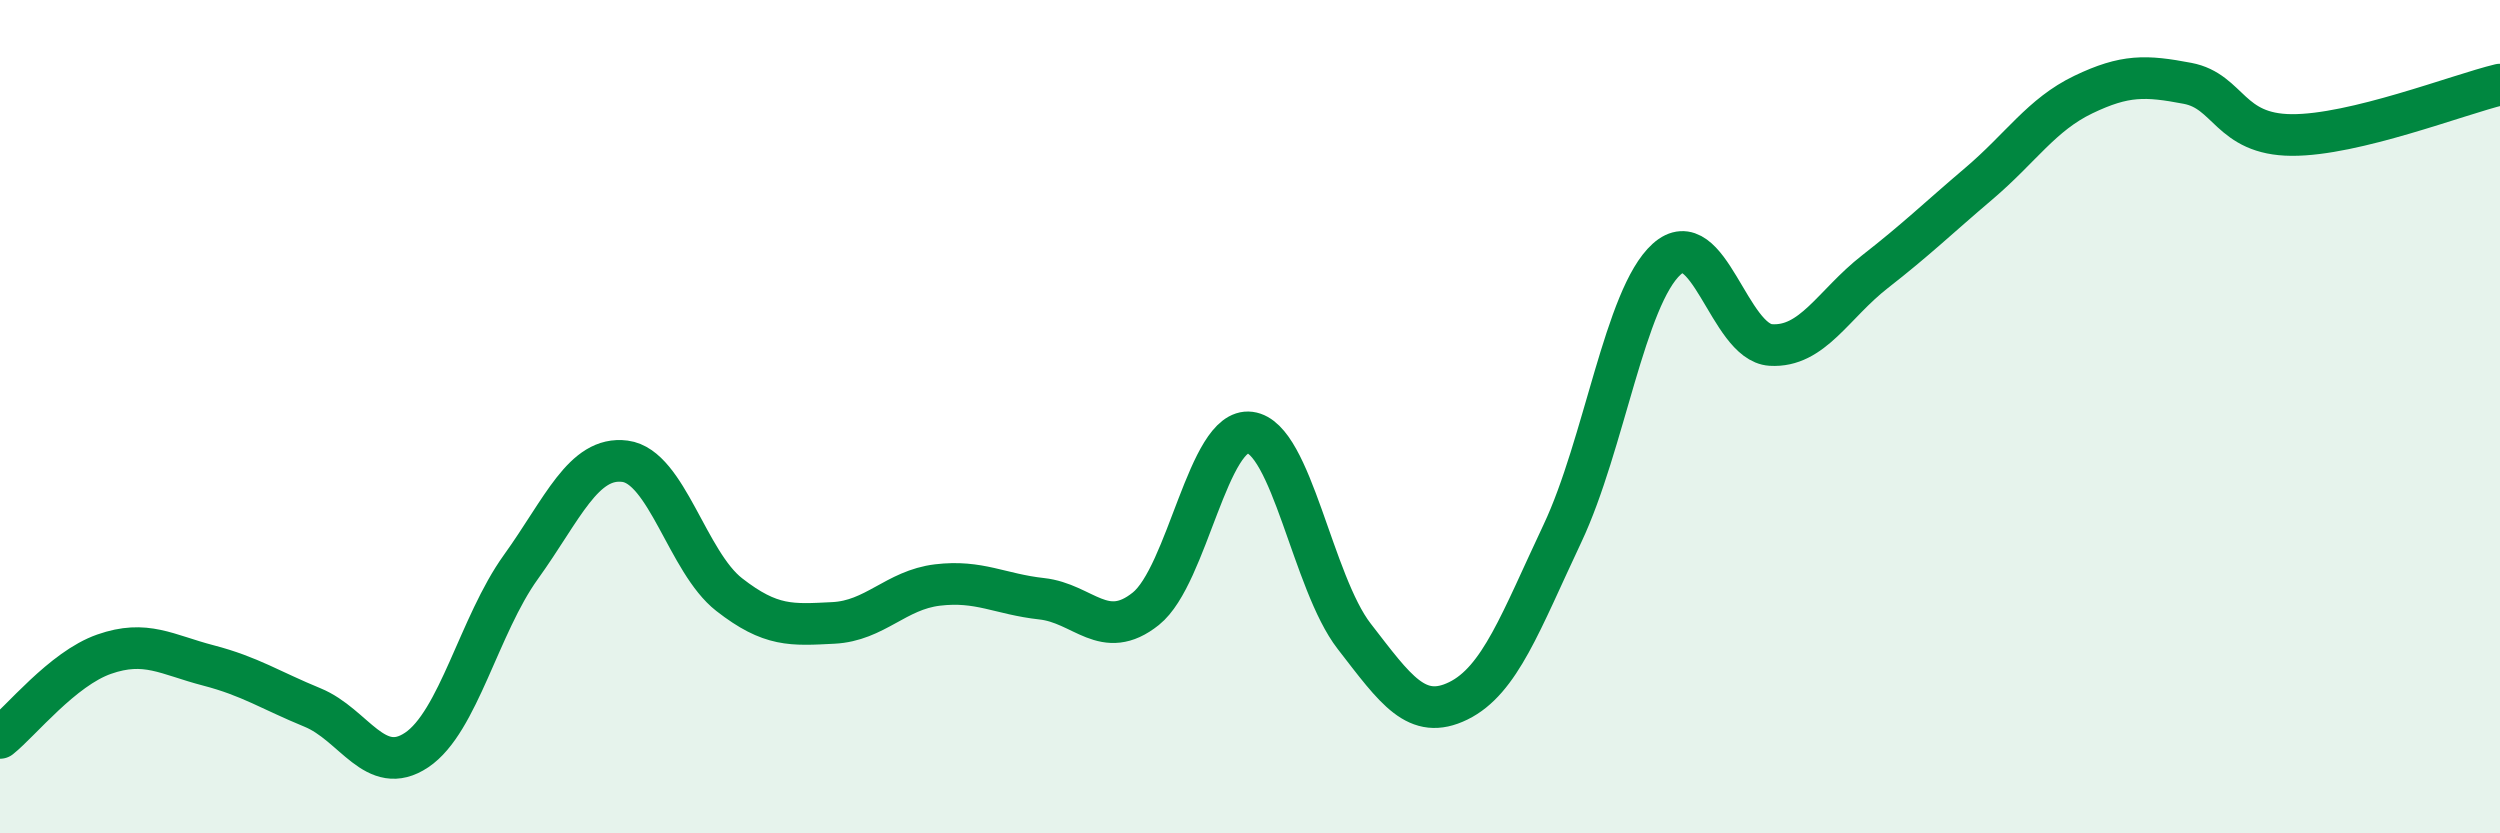
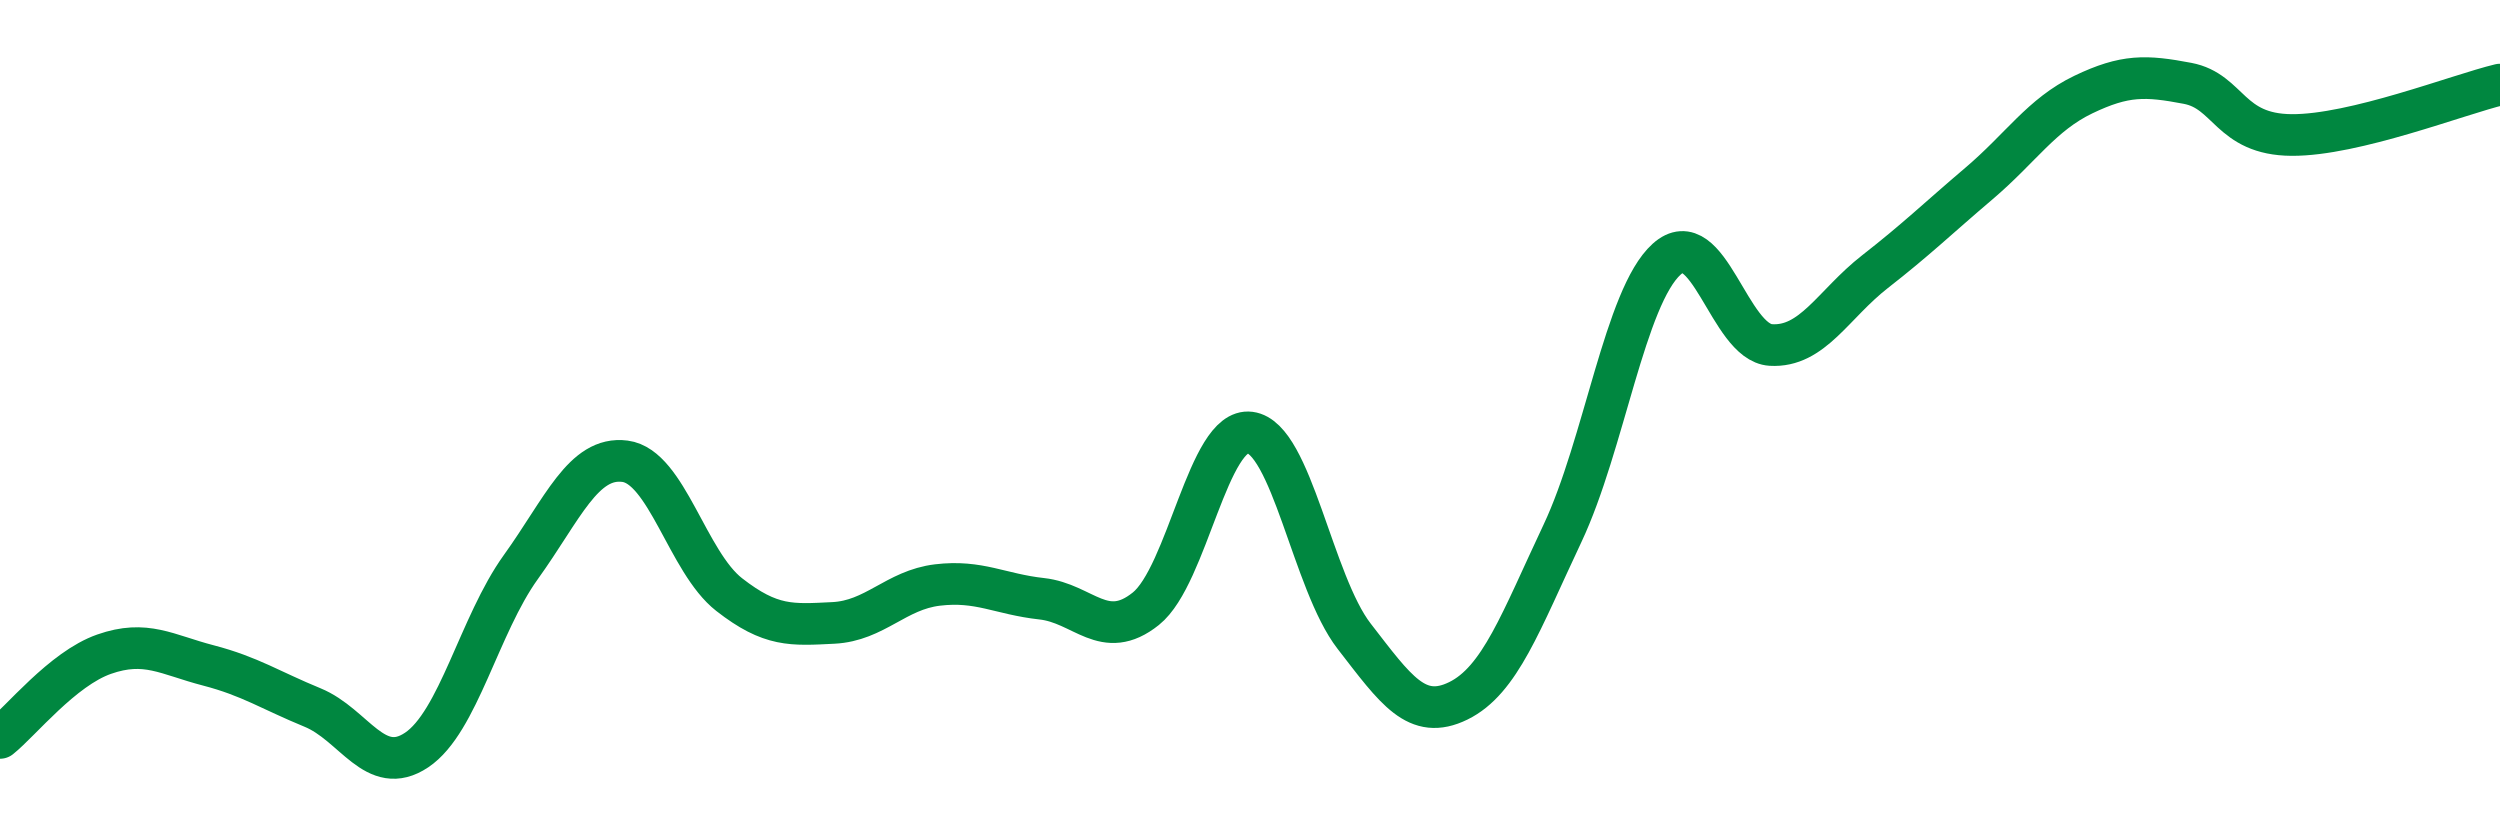
<svg xmlns="http://www.w3.org/2000/svg" width="60" height="20" viewBox="0 0 60 20">
-   <path d="M 0,17.71 C 0.5,17.31 1.5,16.05 2.5,15.7 C 3.5,15.35 4,15.71 5,15.97 C 6,16.23 6.5,16.57 7.5,16.98 C 8.5,17.39 9,18.67 10,18 C 11,17.33 11.5,15 12.5,13.61 C 13.5,12.22 14,10.94 15,11.07 C 16,11.2 16.5,13.49 17.5,14.27 C 18.5,15.05 19,15 20,14.95 C 21,14.9 21.5,14.16 22.5,14.04 C 23.5,13.92 24,14.26 25,14.37 C 26,14.48 26.5,15.41 27.5,14.61 C 28.5,13.81 29,10.25 30,10.38 C 31,10.51 31.5,13.98 32.5,15.27 C 33.5,16.56 34,17.31 35,16.82 C 36,16.33 36.5,14.92 37.5,12.8 C 38.5,10.68 39,7.12 40,6.22 C 41,5.32 41.5,8.22 42.5,8.28 C 43.5,8.34 44,7.3 45,6.52 C 46,5.74 46.5,5.25 47.5,4.4 C 48.5,3.55 49,2.75 50,2.27 C 51,1.79 51.5,1.81 52.5,2 C 53.5,2.19 53.5,3.23 55,3.24 C 56.5,3.25 59,2.27 60,2.03L60 20L0 20Z" fill="#008740" opacity="0.1" stroke-linecap="round" stroke-linejoin="round" />
  <path d="M 0,17.71 C 0.5,17.31 1.5,16.05 2.5,15.7 C 3.5,15.35 4,15.71 5,15.97 C 6,16.23 6.5,16.57 7.5,16.98 C 8.5,17.39 9,18.67 10,18 C 11,17.33 11.5,15 12.5,13.61 C 13.5,12.22 14,10.94 15,11.07 C 16,11.2 16.5,13.49 17.5,14.27 C 18.5,15.05 19,15 20,14.95 C 21,14.9 21.5,14.16 22.5,14.04 C 23.5,13.92 24,14.26 25,14.37 C 26,14.48 26.5,15.41 27.5,14.61 C 28.5,13.81 29,10.25 30,10.38 C 31,10.51 31.5,13.98 32.5,15.27 C 33.5,16.56 34,17.31 35,16.82 C 36,16.33 36.5,14.92 37.5,12.8 C 38.5,10.68 39,7.12 40,6.22 C 41,5.32 41.5,8.22 42.5,8.28 C 43.5,8.34 44,7.3 45,6.52 C 46,5.74 46.5,5.25 47.5,4.4 C 48.5,3.55 49,2.75 50,2.27 C 51,1.79 51.5,1.81 52.5,2 C 53.5,2.19 53.5,3.23 55,3.24 C 56.5,3.25 59,2.27 60,2.03" stroke="#008740" stroke-width="1" fill="none" stroke-linecap="round" stroke-linejoin="round" />
</svg>